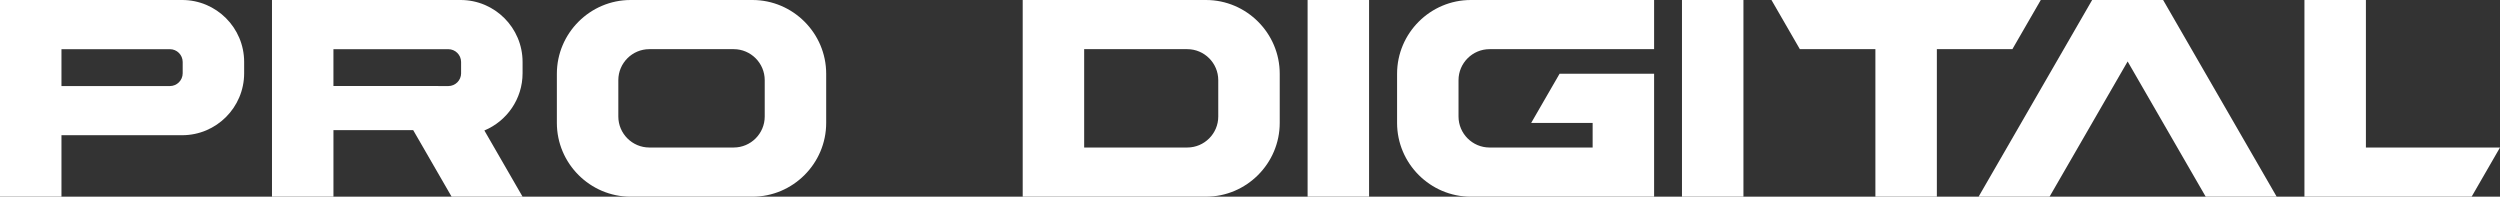
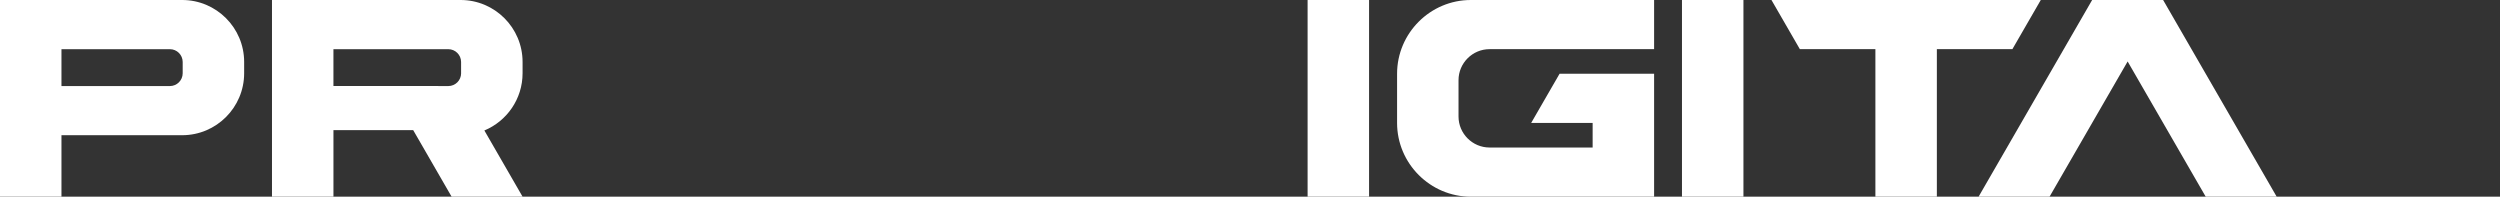
<svg xmlns="http://www.w3.org/2000/svg" id="Layer_2" data-name="Layer 2" viewBox="0 0 1390.24 109.37">
  <rect x="0" y="0" width="1390.24" height="109.37" fill="#333333" stroke="none" />
  <defs>
    <style>
      .cls-1 {
        fill: #fff;
      }
    </style>
  </defs>
  <g id="Layer_1-2" data-name="Layer 1">
    <g>
-       <path class="cls-1" d="m101.32,0H0v22.62h0v42.47h0v44.28h34.18v-34.18h67.14c19,0,34.45-15.45,34.45-34.45v-6.29C135.77,15.45,120.32,0,101.32,0m.27,40.75c0,3.91-3.2,7.11-7.11,7.11h-60.3v-20.51h60.3c3.91,0,7.11,3.2,7.11,7.11v6.29Z" />
+       <path class="cls-1" d="m101.32,0H0v22.62h0v42.47h0v44.28h34.18v-34.18h67.14c19,0,34.45-15.45,34.45-34.45v-6.29C135.77,15.45,120.32,0,101.32,0m.27,40.75c0,3.91-3.2,7.11-7.11,7.11h-60.3v-20.51h60.3c3.91,0,7.11,3.2,7.11,7.11v6.29" />
      <path class="cls-1" d="m256.15,0h-104.9v109.37h34.18v-36.99h44.35l21.35,36.99h39.47l-21.25-36.81c12.47-5.19,21.25-17.49,21.25-31.82v-6.29c0-19-15.45-34.45-34.45-34.45m.27,40.75c0,3.91-3.2,7.11-7.11,7.11h-5.6v-.02h-58.29v-20.49h63.88c3.91,0,7.11,3.2,7.11,7.11v6.29Z" />
-       <path class="cls-1" d="m418.43,0h-67.74C328.13,0,309.67,18.46,309.67,41.02v27.34c0,22.56,18.46,41.02,41.02,41.02h67.74c22.56,0,41.01-18.46,41.01-41.02v-27.34C459.44,18.46,440.99,0,418.43,0m6.83,64.81c0,9.47-7.75,17.22-17.23,17.22h-46.96c-9.47,0-17.22-7.75-17.22-17.22v-20.24c0-9.48,7.75-17.23,17.22-17.23h46.96c9.47,0,17.23,7.75,17.23,17.23v20.24Z" />
-       <path class="cls-1" d="m670.64,0h-101.92v109.37h101.92c22.56,0,41.01-18.46,41.01-41.02v-27.34C711.66,18.46,693.2,0,670.64,0m6.83,64.81c0,9.47-7.75,17.22-17.22,17.22h-57.35V27.34h57.35c9.48,0,17.22,7.75,17.22,17.23v20.24Z" />
      <rect class="cls-1" x="727.15" y="0" width="34.18" height="109.37" />
      <path class="cls-1" d="m776.91,41.02v27.34c0,22.56,18.45,41.02,41.01,41.02h101.92V41.02h-52.57l-15.79,27.34h34.18v13.67h-57.35c-9.47,0-17.23-7.75-17.23-17.22v-20.24c0-9.48,7.76-17.23,17.23-17.23h91.53V0h-101.92c-22.56,0-41.01,18.45-41.01,41.01" />
      <rect class="cls-1" x="935.34" y="0" width="34.18" height="109.37" />
      <polygon class="cls-1" points="1042.9 0 985.1 0 1000.89 27.34 1042.9 27.34 1042.9 109.37 1077.08 109.37 1077.08 27.34 1119.08 27.34 1134.87 0 1077.08 0 1042.9 0" />
      <polygon class="cls-1" points="1163.43 0 1100.29 109.37 1139.75 109.37 1183.17 34.18 1226.58 109.37 1266.05 109.37 1202.9 0 1163.43 0" />
-       <polygon class="cls-1" points="1315.67 82.03 1315.67 41.02 1315.67 0 1281.49 0 1281.49 41.02 1281.49 82.03 1281.49 109.37 1315.67 109.37 1374.46 109.37 1390.24 82.03 1315.67 82.03" />
    </g>
  </g>
</svg>